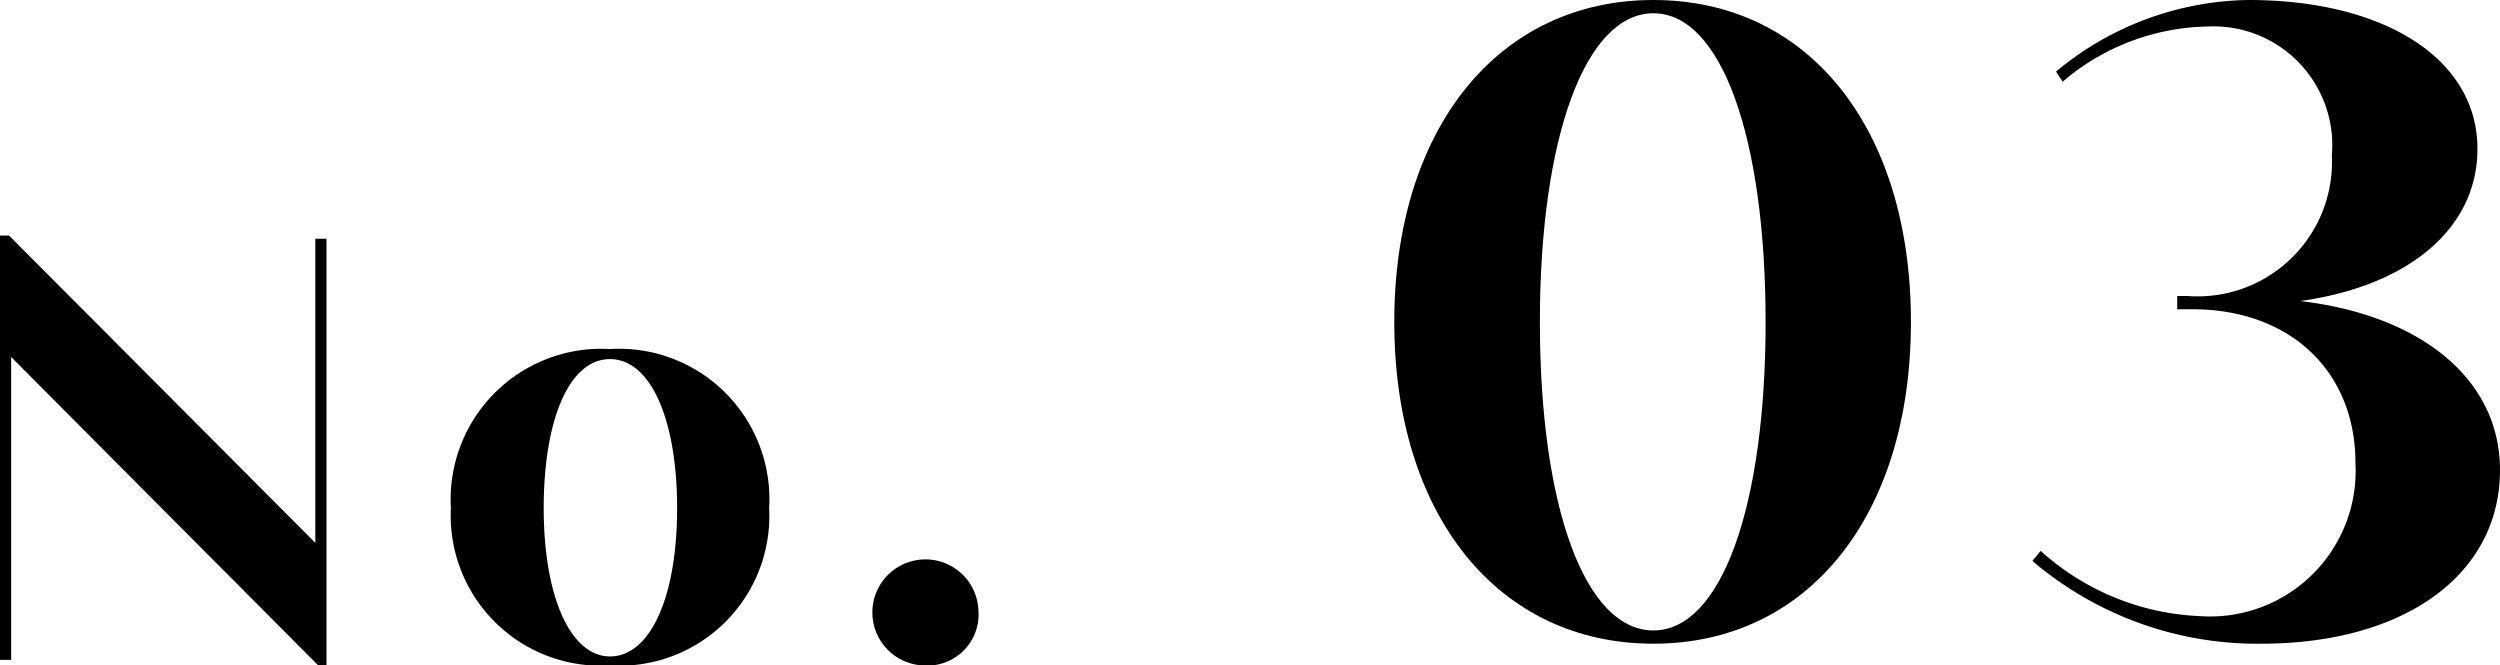
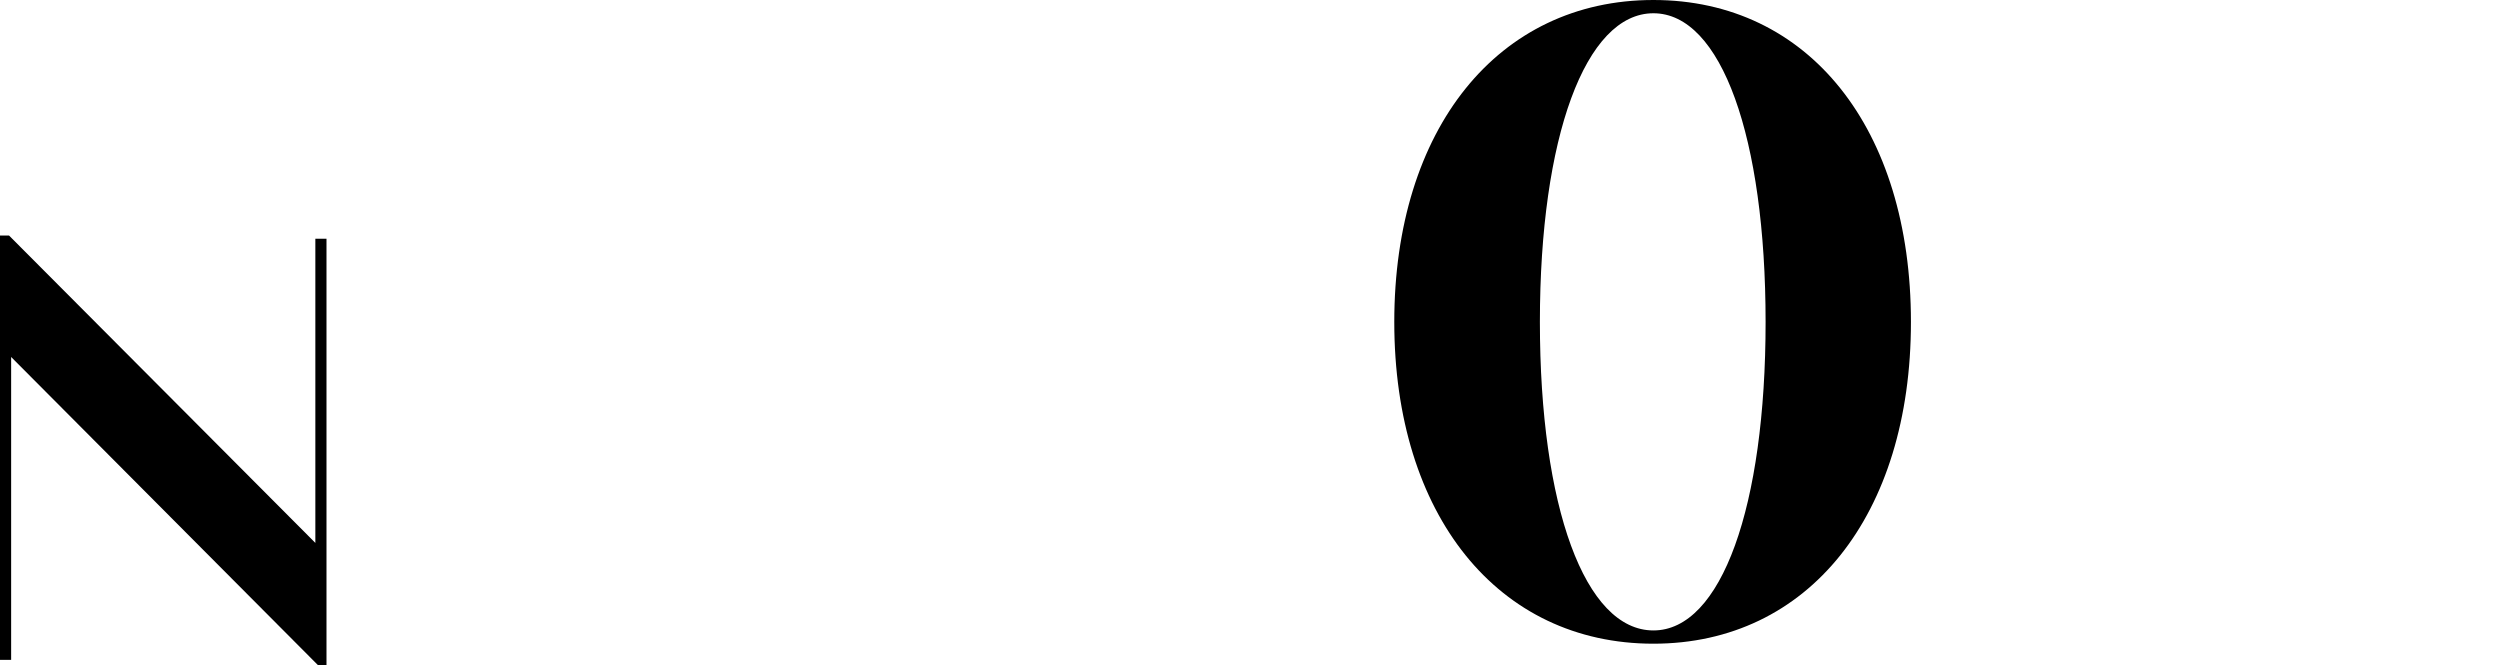
<svg xmlns="http://www.w3.org/2000/svg" width="94.26" height="25.09" viewBox="0 0 94.26 25.09">
  <g id="レイヤー_2" data-name="レイヤー 2">
    <g id="レイヤー_1-2" data-name="レイヤー 1">
      <path d="M0,24.88v-16H.34L11.89,20.47V9h.42V25.09H12L.42,13.46V24.88Z" />
-       <path d="M23,25.09a5.66,5.66,0,0,1-6-5.93,5.68,5.68,0,0,1,6-6,5.67,5.67,0,0,1,6,6A5.65,5.65,0,0,1,23,25.09Zm0-.34c1.52,0,2.53-2.24,2.53-5.59s-1-5.62-2.53-5.62S20.5,15.8,20.5,19.16,21.52,24.75,23,24.75Z" />
-       <path d="M34.82,25.09A2,2,0,1,1,36.89,23,1.93,1.93,0,0,1,34.82,25.09Z" />
      <path d="M62.34,24.27c-5.86,0-9.77-4.85-9.77-12.13S56.48,0,62.34,0s9.71,4.85,9.71,12.14S68.18,24.27,62.34,24.27Zm0-.5c2.56,0,4.23-4.67,4.23-11.63S64.9.5,62.34.5s-4.28,4.67-4.28,11.64S59.76,23.77,62.34,23.77Z" />
-       <path d="M94.26,17.72c0,3.94-3.59,6.55-9,6.55a13.07,13.07,0,0,1-8.63-3.12l.31-.38a9.54,9.54,0,0,0,6,2.46,5.49,5.49,0,0,0,5.87-5.77c0-3.46-2.46-5.8-6.15-5.8h-.57v-.5h.38a5.07,5.07,0,0,0,5.45-5.3A4.48,4.48,0,0,0,83.23,1a8.63,8.63,0,0,0-5.46,2.08l-.25-.38A11.56,11.56,0,0,1,84.77,0c5.17,0,8.64,2.24,8.64,5.61,0,3-2.59,5.17-6.68,5.74C91.3,11.89,94.26,14.31,94.26,17.72Z" />
    </g>
  </g>
</svg>